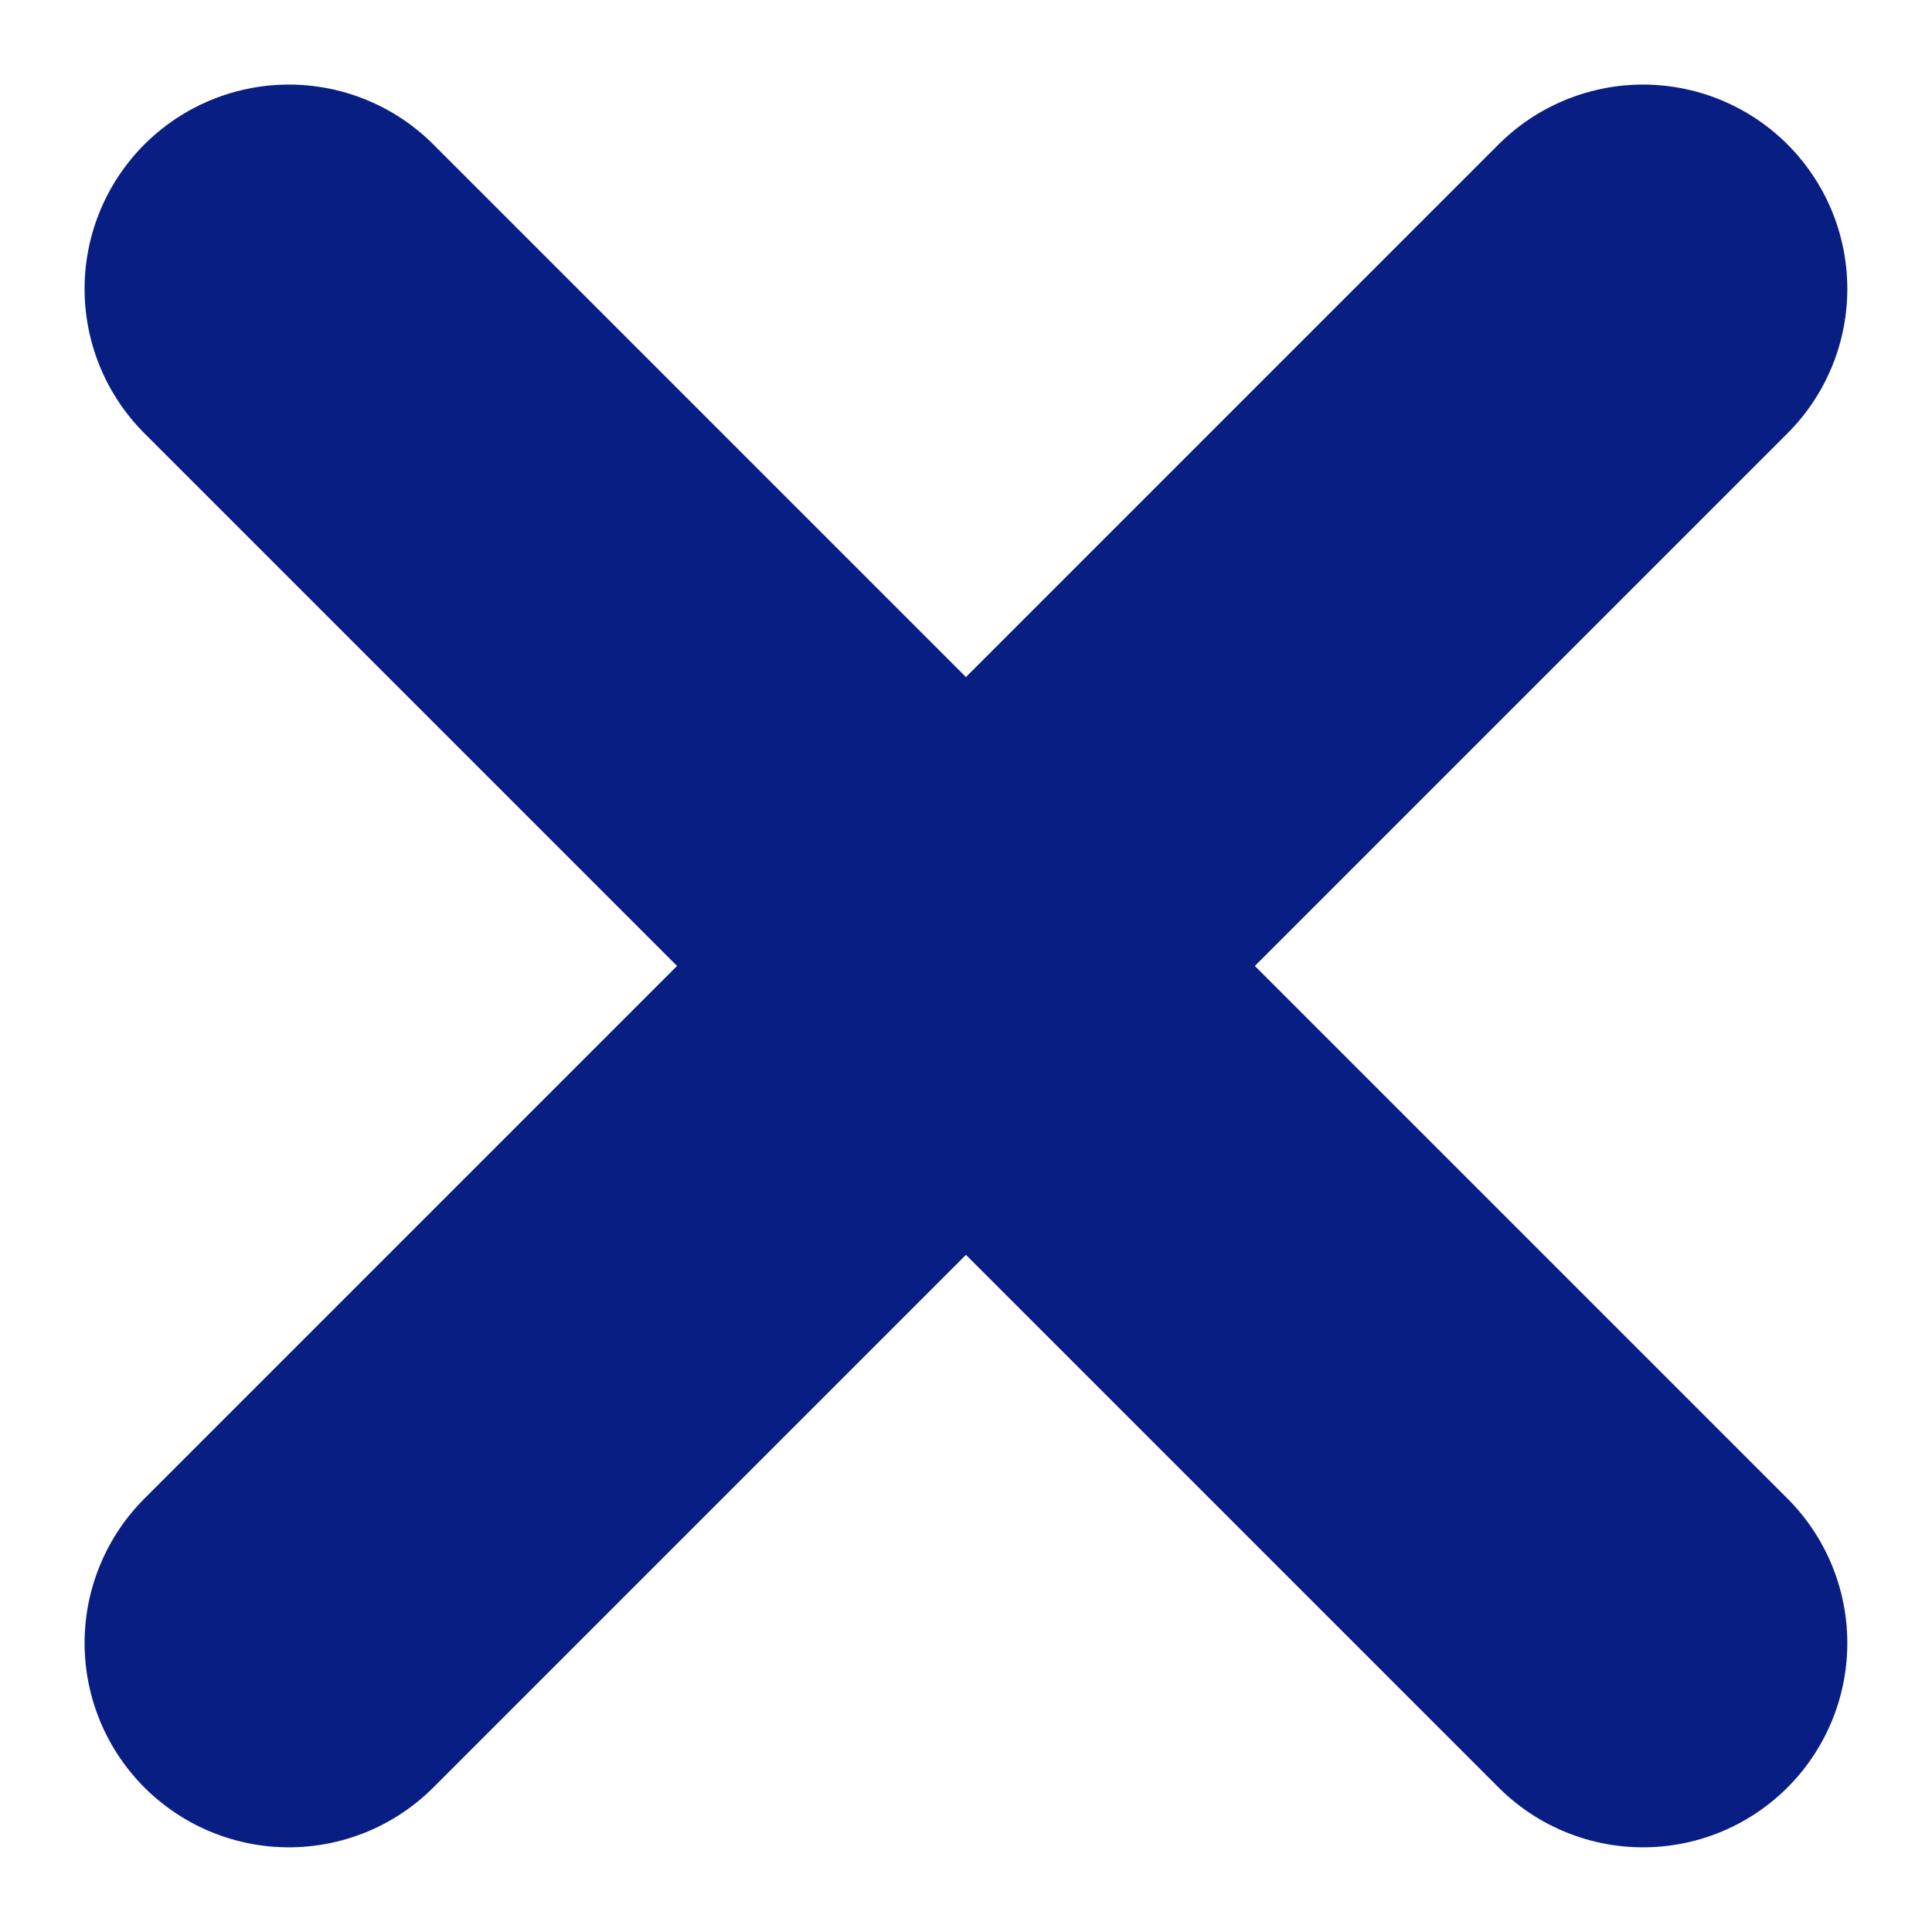
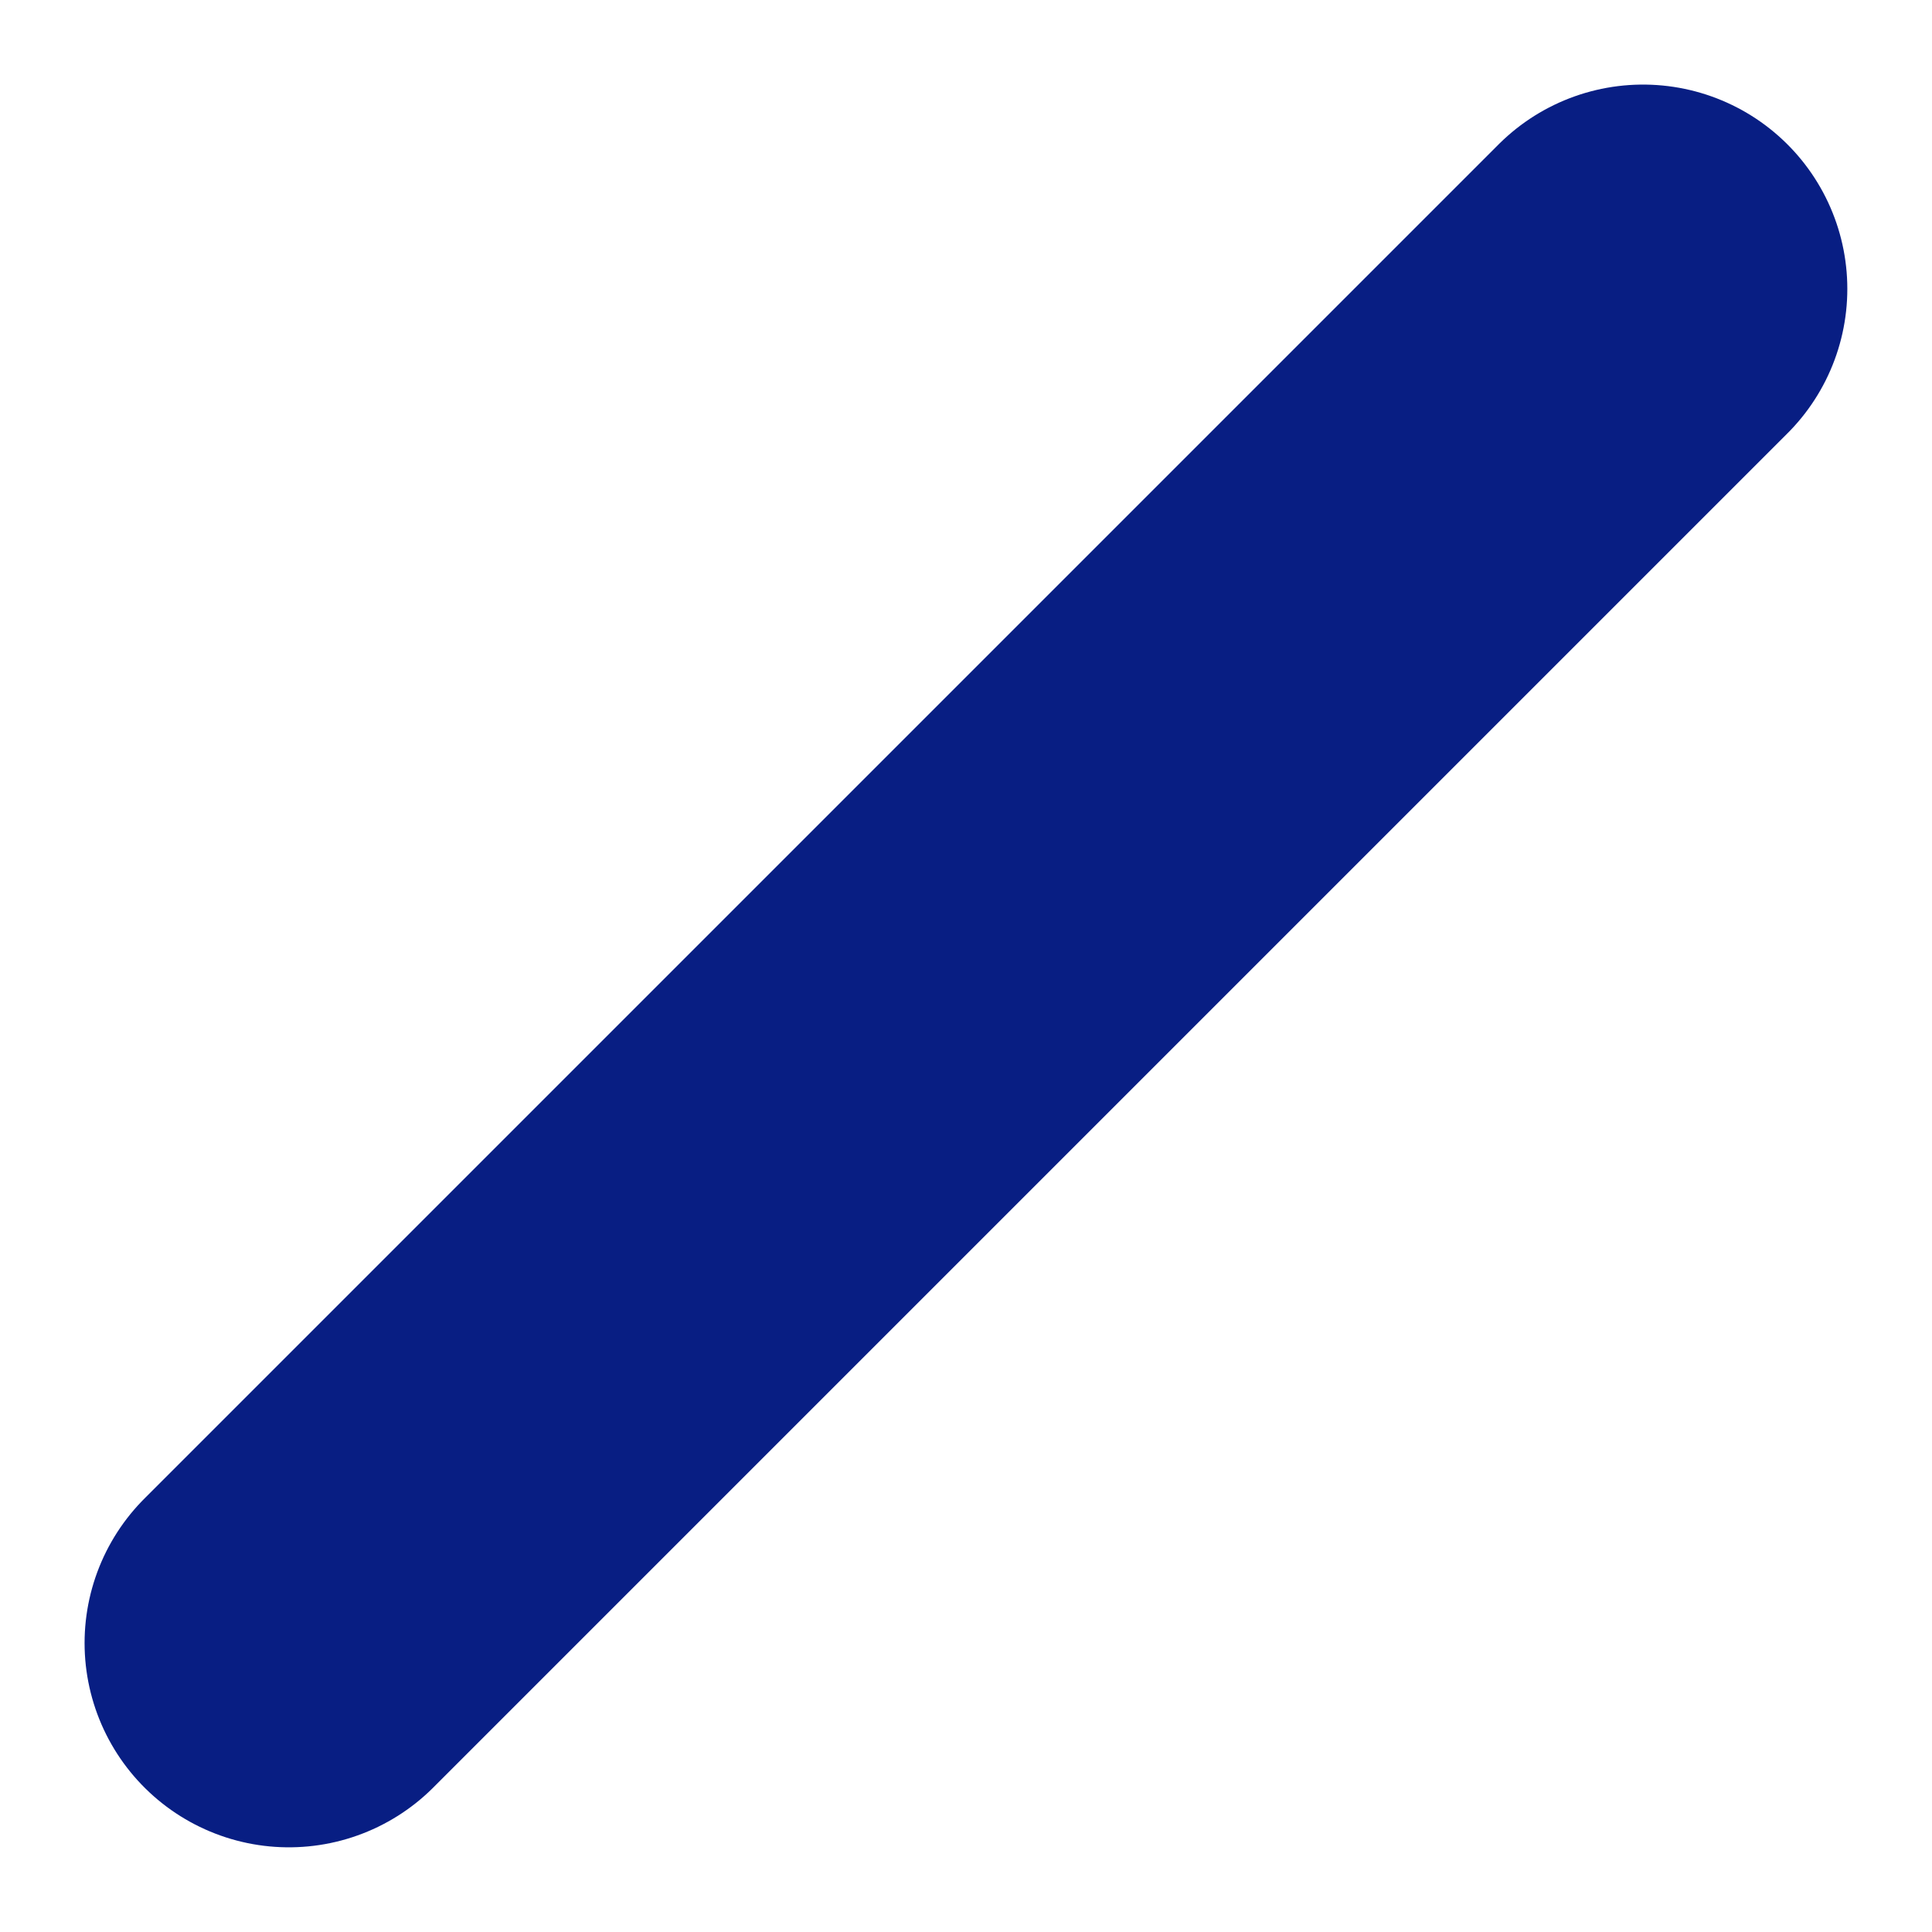
<svg xmlns="http://www.w3.org/2000/svg" width="18.914" height="18.914" viewBox="0 0 18.914 18.914">
  <g id="kruis" transform="translate(-878.172 -32.672)">
    <line id="Line_67" data-name="Line 67" x1="13.257" y2="13.257" transform="translate(881 35.5)" fill="none" stroke="#081e83" stroke-linecap="round" stroke-width="4" />
-     <line id="Line_68" data-name="Line 68" x2="13.257" y2="13.257" transform="translate(881 35.5)" fill="none" stroke="#081e83" stroke-linecap="round" stroke-width="4" />
  </g>
</svg>